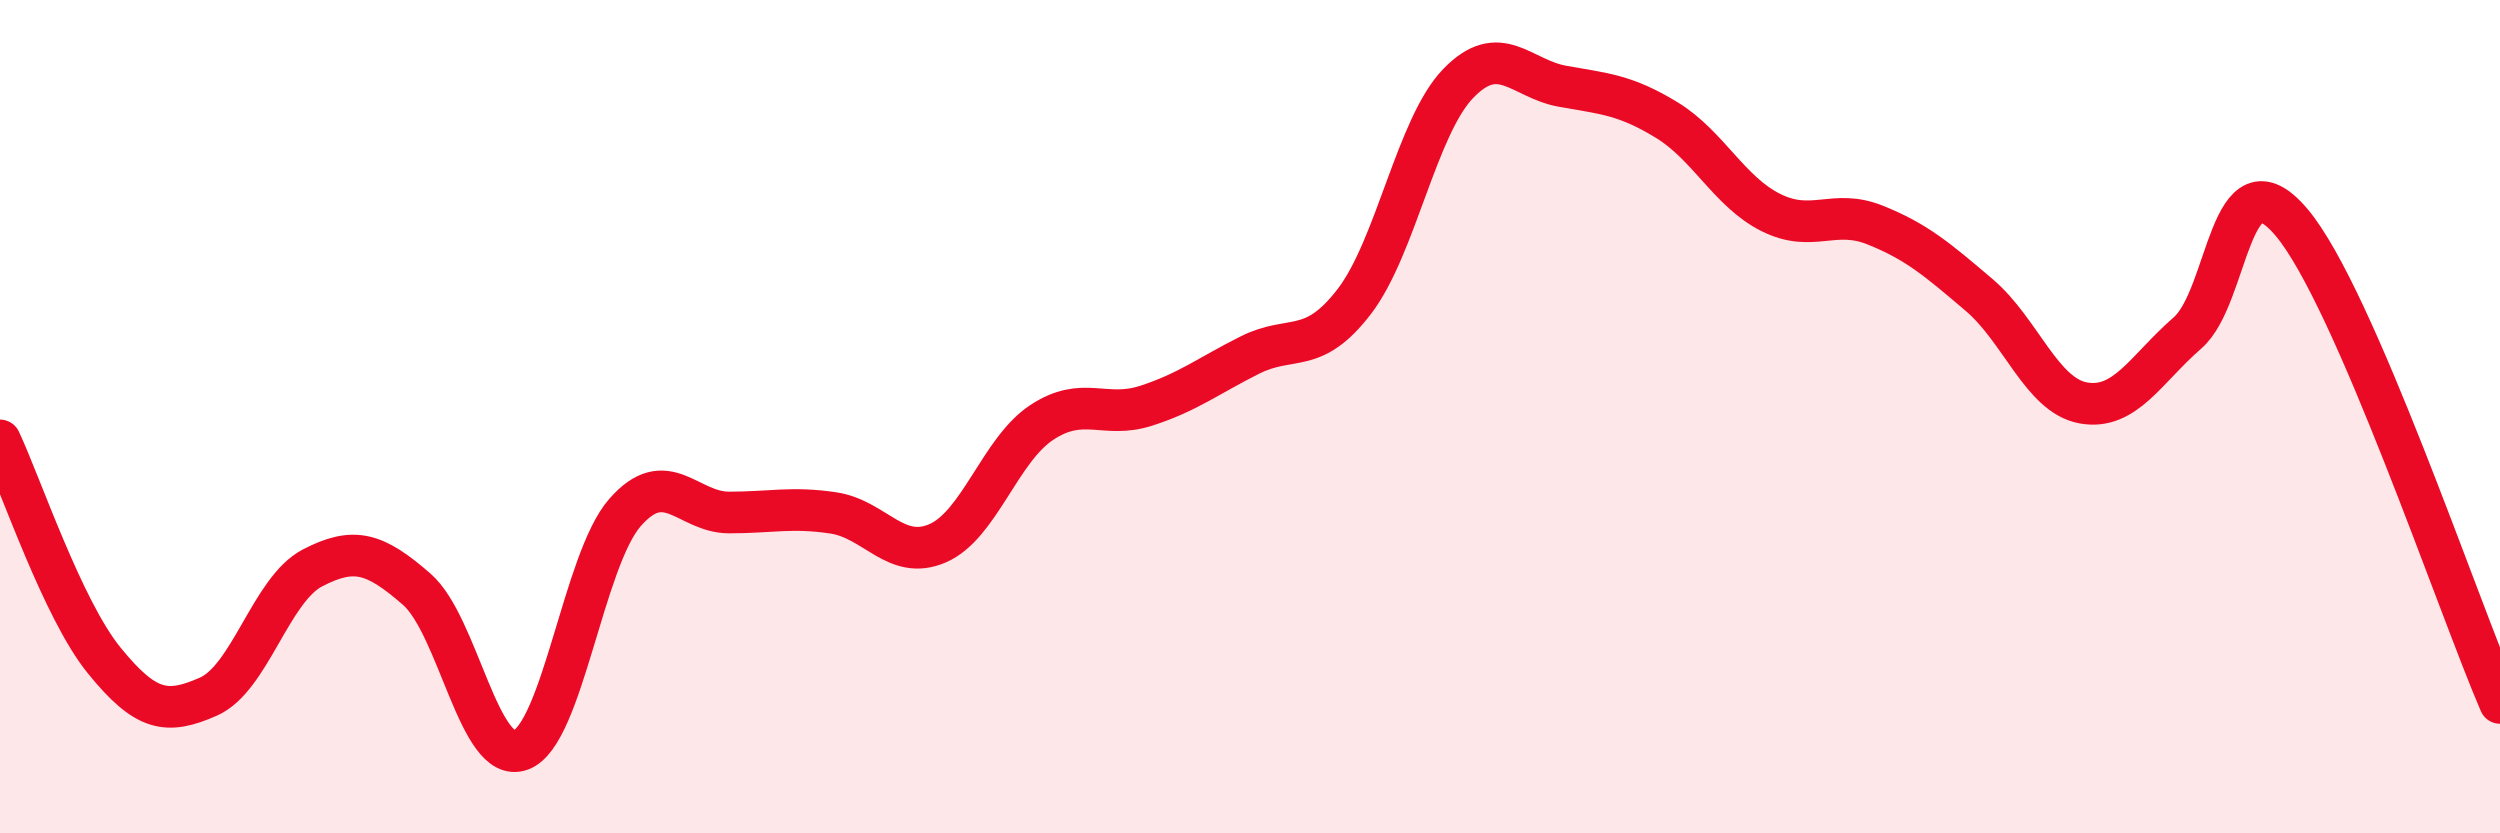
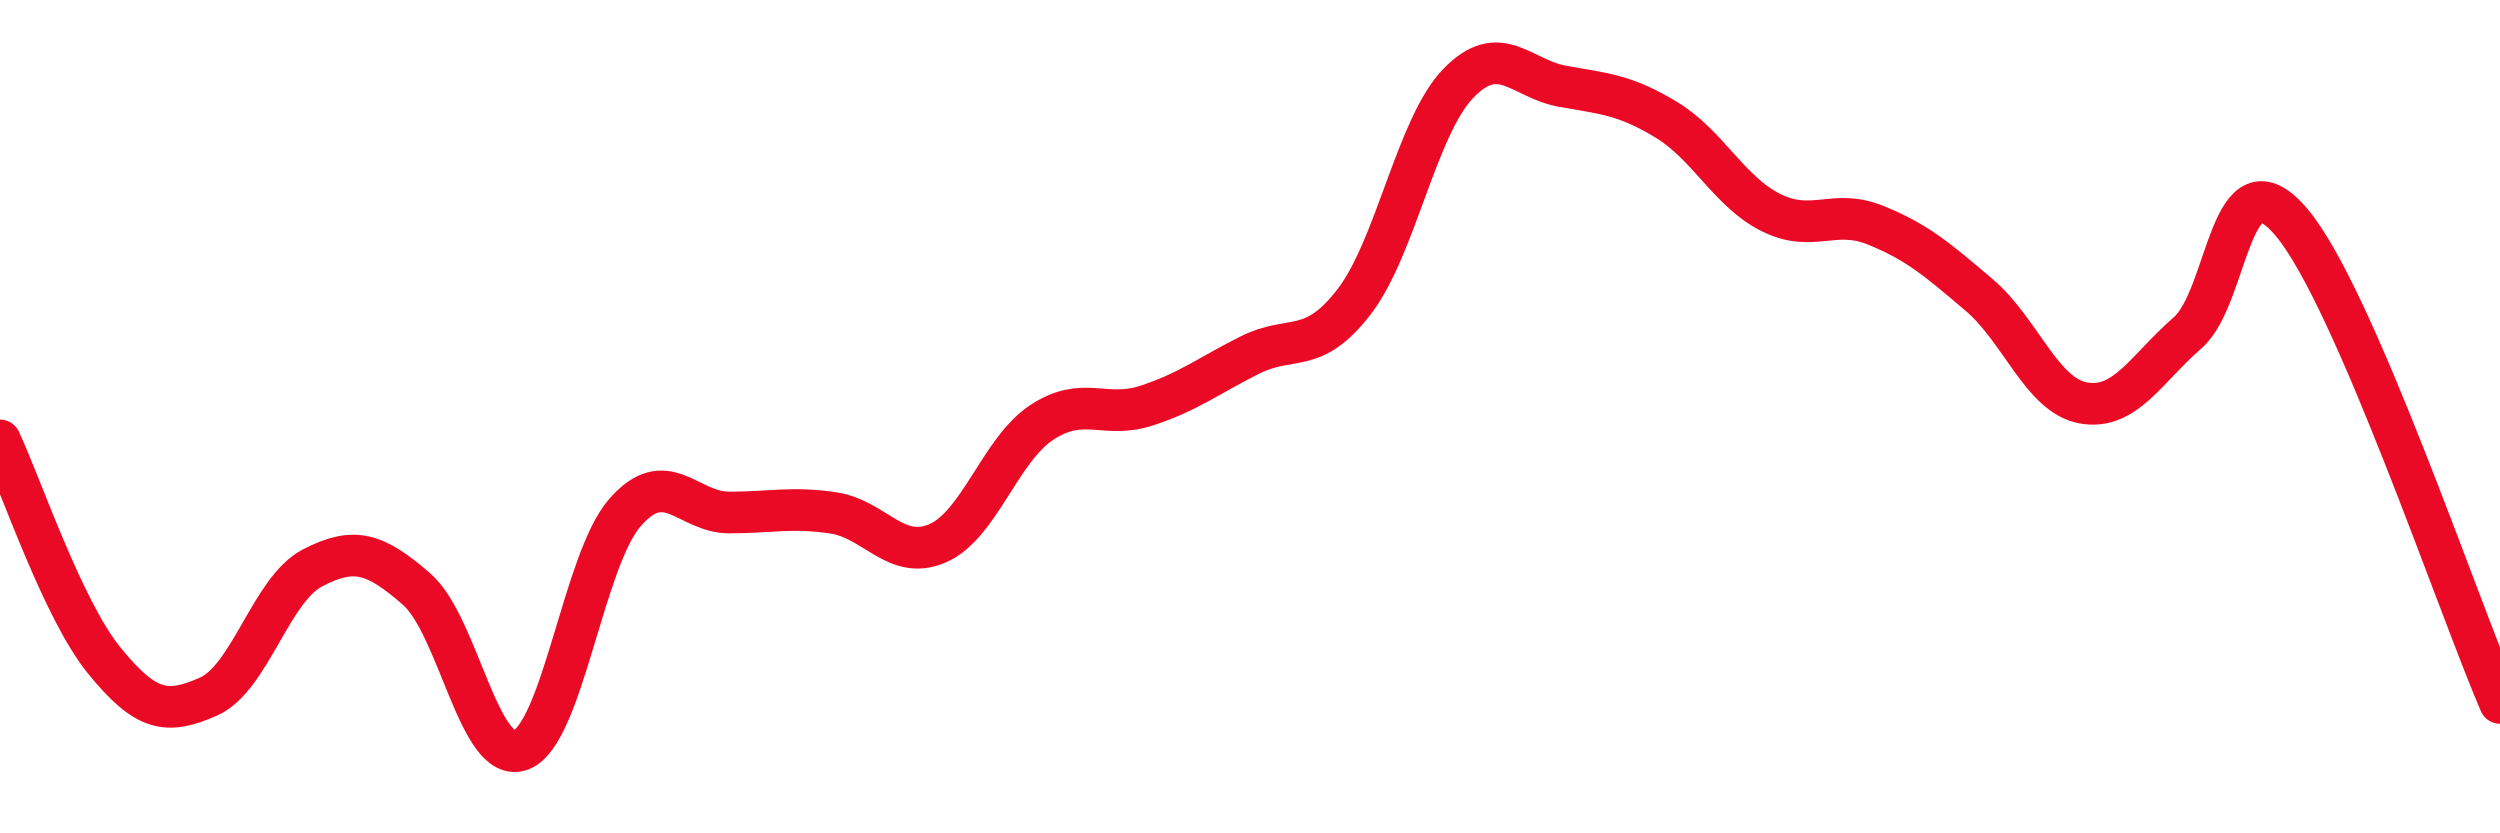
<svg xmlns="http://www.w3.org/2000/svg" width="60" height="20" viewBox="0 0 60 20">
-   <path d="M 0,10.57 C 0.5,11.63 1.5,14.62 2.5,15.85 C 3.5,17.08 4,17.16 5,16.72 C 6,16.28 6.5,14.15 7.5,13.63 C 8.5,13.11 9,13.27 10,14.14 C 11,15.01 11.5,18.37 12.5,18 C 13.5,17.63 14,13.44 15,12.3 C 16,11.16 16.5,12.3 17.5,12.3 C 18.5,12.3 19,12.16 20,12.31 C 21,12.46 21.5,13.47 22.5,13.04 C 23.5,12.61 24,10.8 25,10.14 C 26,9.48 26.5,10.06 27.5,9.74 C 28.5,9.42 29,9.02 30,8.52 C 31,8.02 31.5,8.54 32.5,7.24 C 33.5,5.94 34,3.03 35,2 C 36,0.97 36.5,1.89 37.5,2.07 C 38.5,2.25 39,2.27 40,2.88 C 41,3.49 41.5,4.6 42.5,5.1 C 43.5,5.6 44,5 45,5.4 C 46,5.8 46.5,6.23 47.5,7.08 C 48.5,7.93 49,9.49 50,9.67 C 51,9.85 51.5,8.86 52.5,7.99 C 53.5,7.12 53.5,3.56 55,5.34 C 56.5,7.12 59,14.56 60,16.87L60 20L0 20Z" fill="#EB0A25" opacity="0.1" stroke-linecap="round" stroke-linejoin="round" />
  <path d="M 0,10.57 C 0.5,11.63 1.5,14.62 2.5,15.85 C 3.5,17.08 4,17.16 5,16.72 C 6,16.28 6.5,14.15 7.5,13.63 C 8.5,13.11 9,13.27 10,14.14 C 11,15.01 11.5,18.37 12.5,18 C 13.5,17.63 14,13.44 15,12.3 C 16,11.16 16.5,12.3 17.5,12.3 C 18.5,12.3 19,12.16 20,12.31 C 21,12.46 21.5,13.47 22.5,13.04 C 23.5,12.61 24,10.8 25,10.14 C 26,9.48 26.5,10.06 27.5,9.74 C 28.5,9.42 29,9.02 30,8.52 C 31,8.02 31.5,8.54 32.5,7.24 C 33.5,5.94 34,3.03 35,2 C 36,0.97 36.5,1.89 37.5,2.07 C 38.5,2.25 39,2.27 40,2.88 C 41,3.49 41.5,4.6 42.5,5.1 C 43.5,5.6 44,5 45,5.4 C 46,5.8 46.5,6.23 47.5,7.08 C 48.5,7.93 49,9.49 50,9.67 C 51,9.85 51.5,8.86 52.5,7.99 C 53.5,7.12 53.5,3.56 55,5.34 C 56.5,7.12 59,14.56 60,16.87" stroke="#EB0A25" stroke-width="1" fill="none" stroke-linecap="round" stroke-linejoin="round" />
</svg>